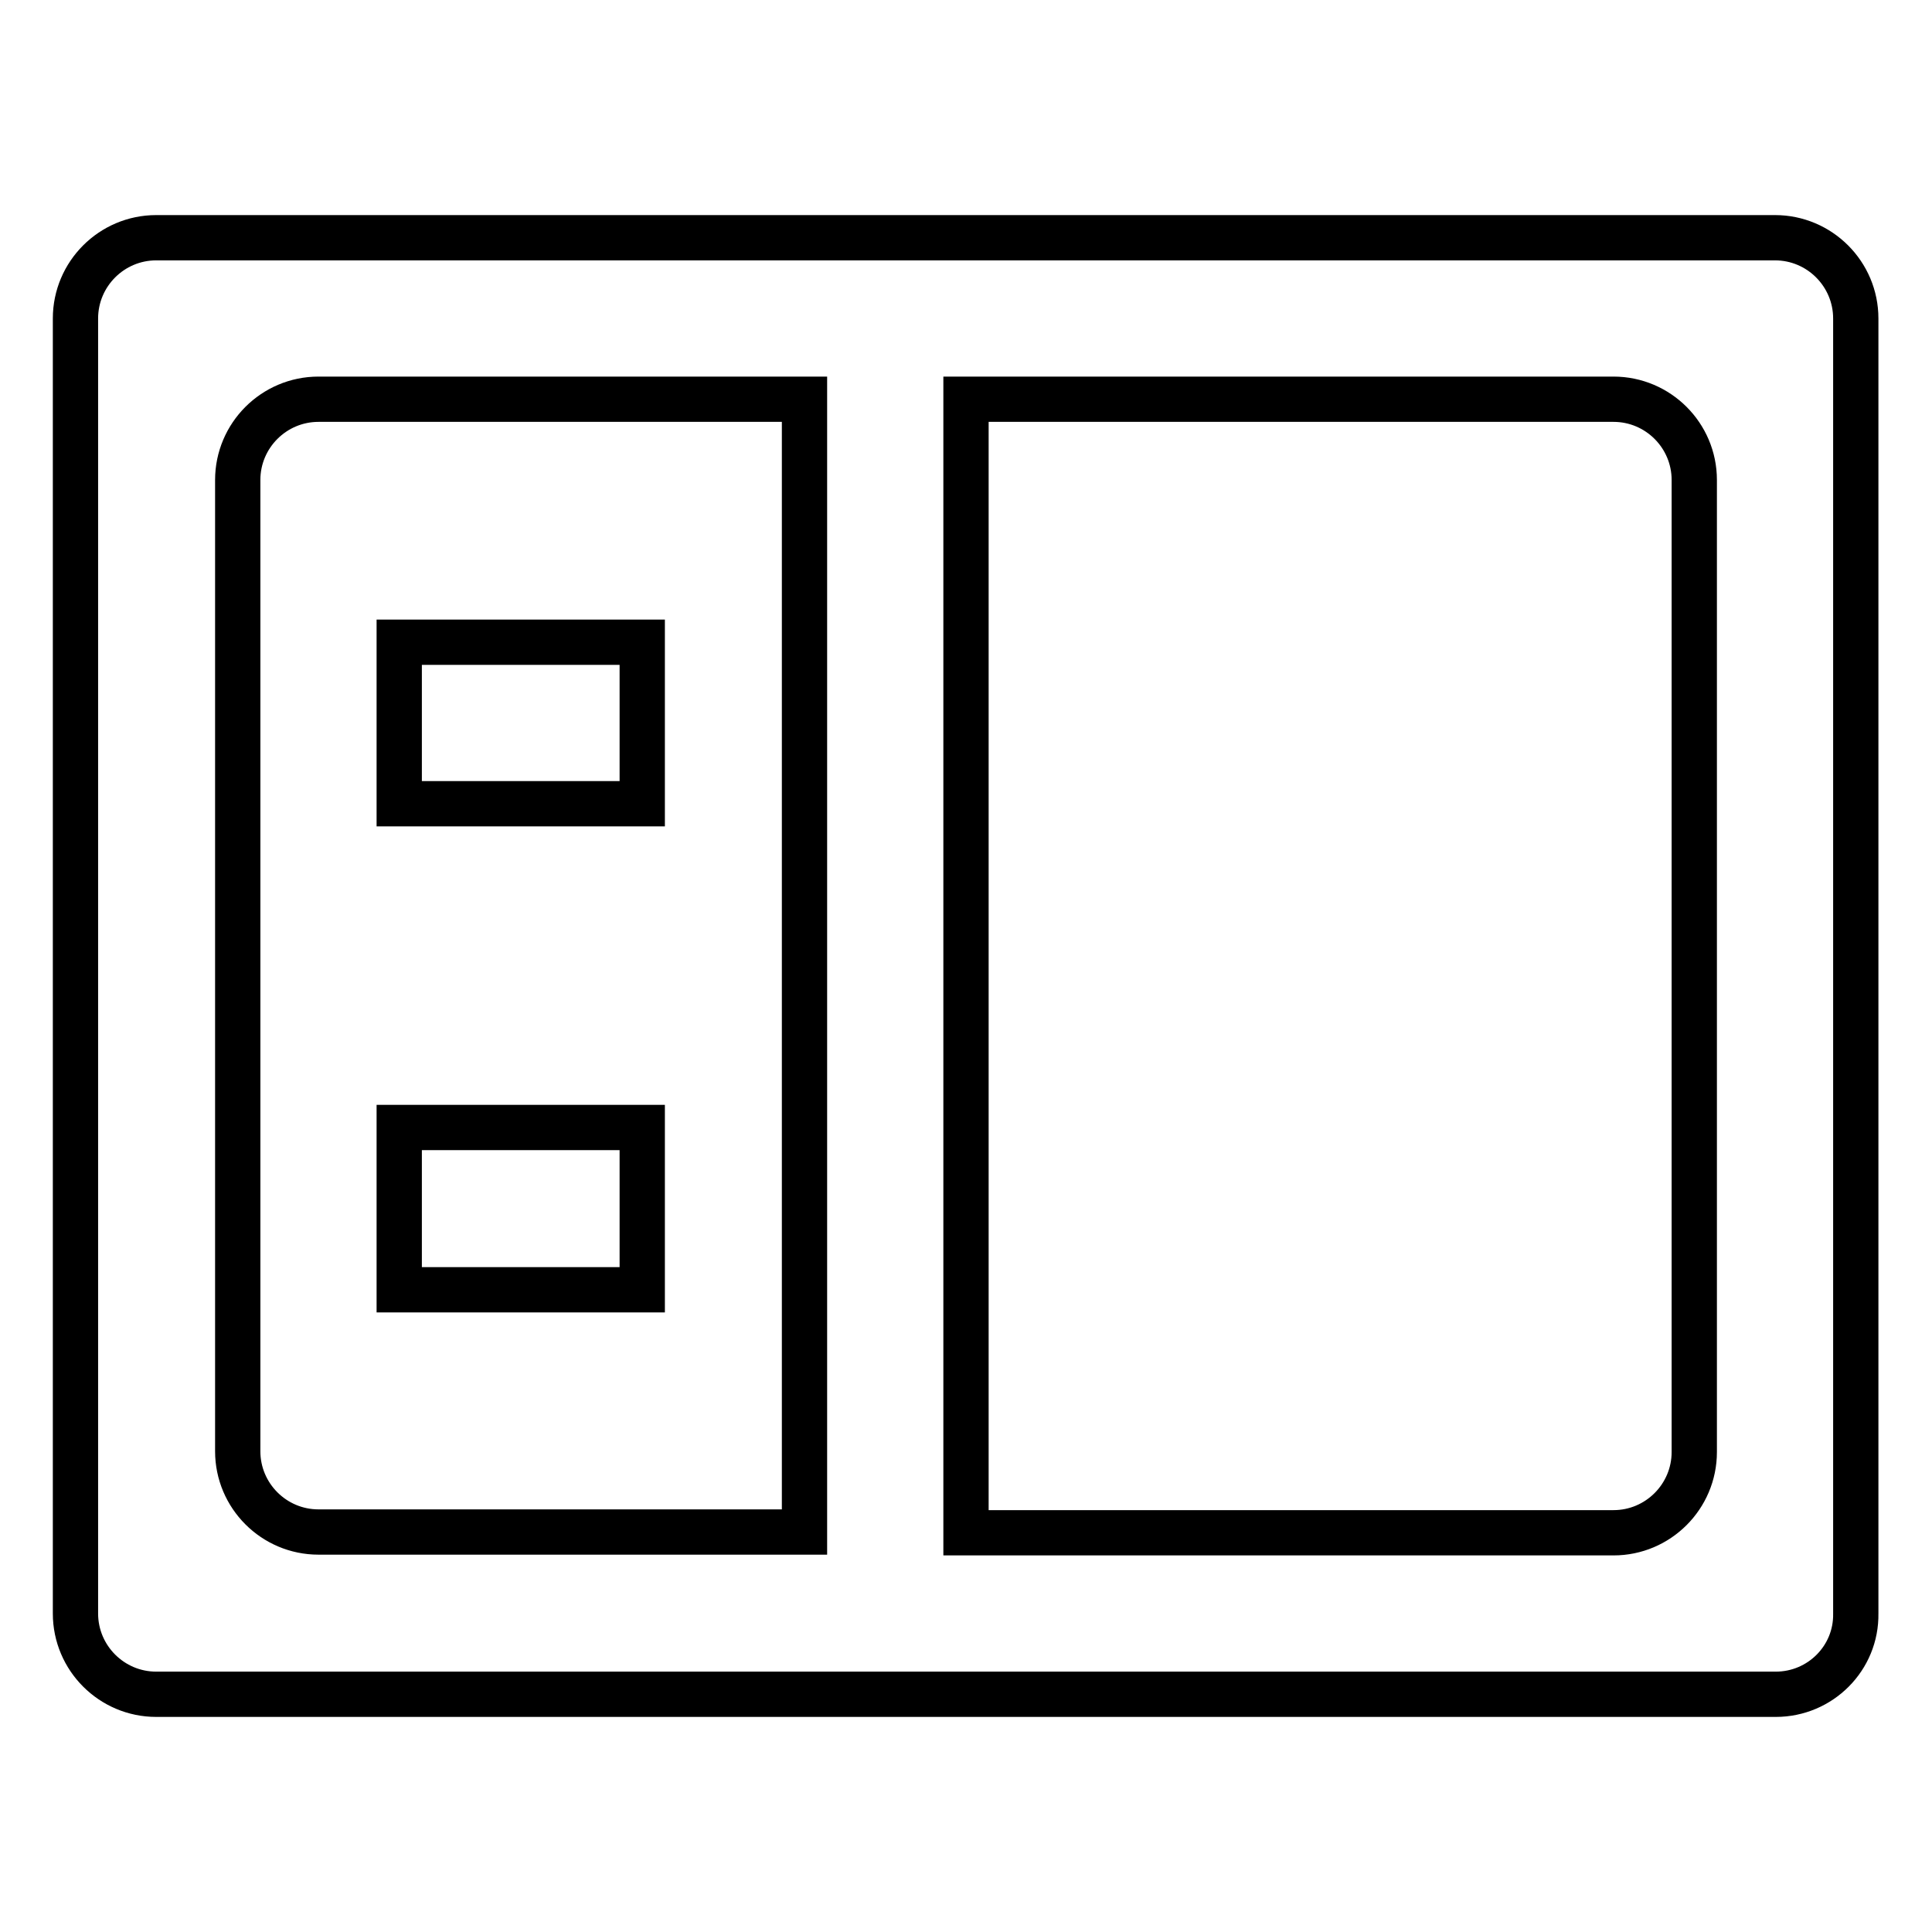
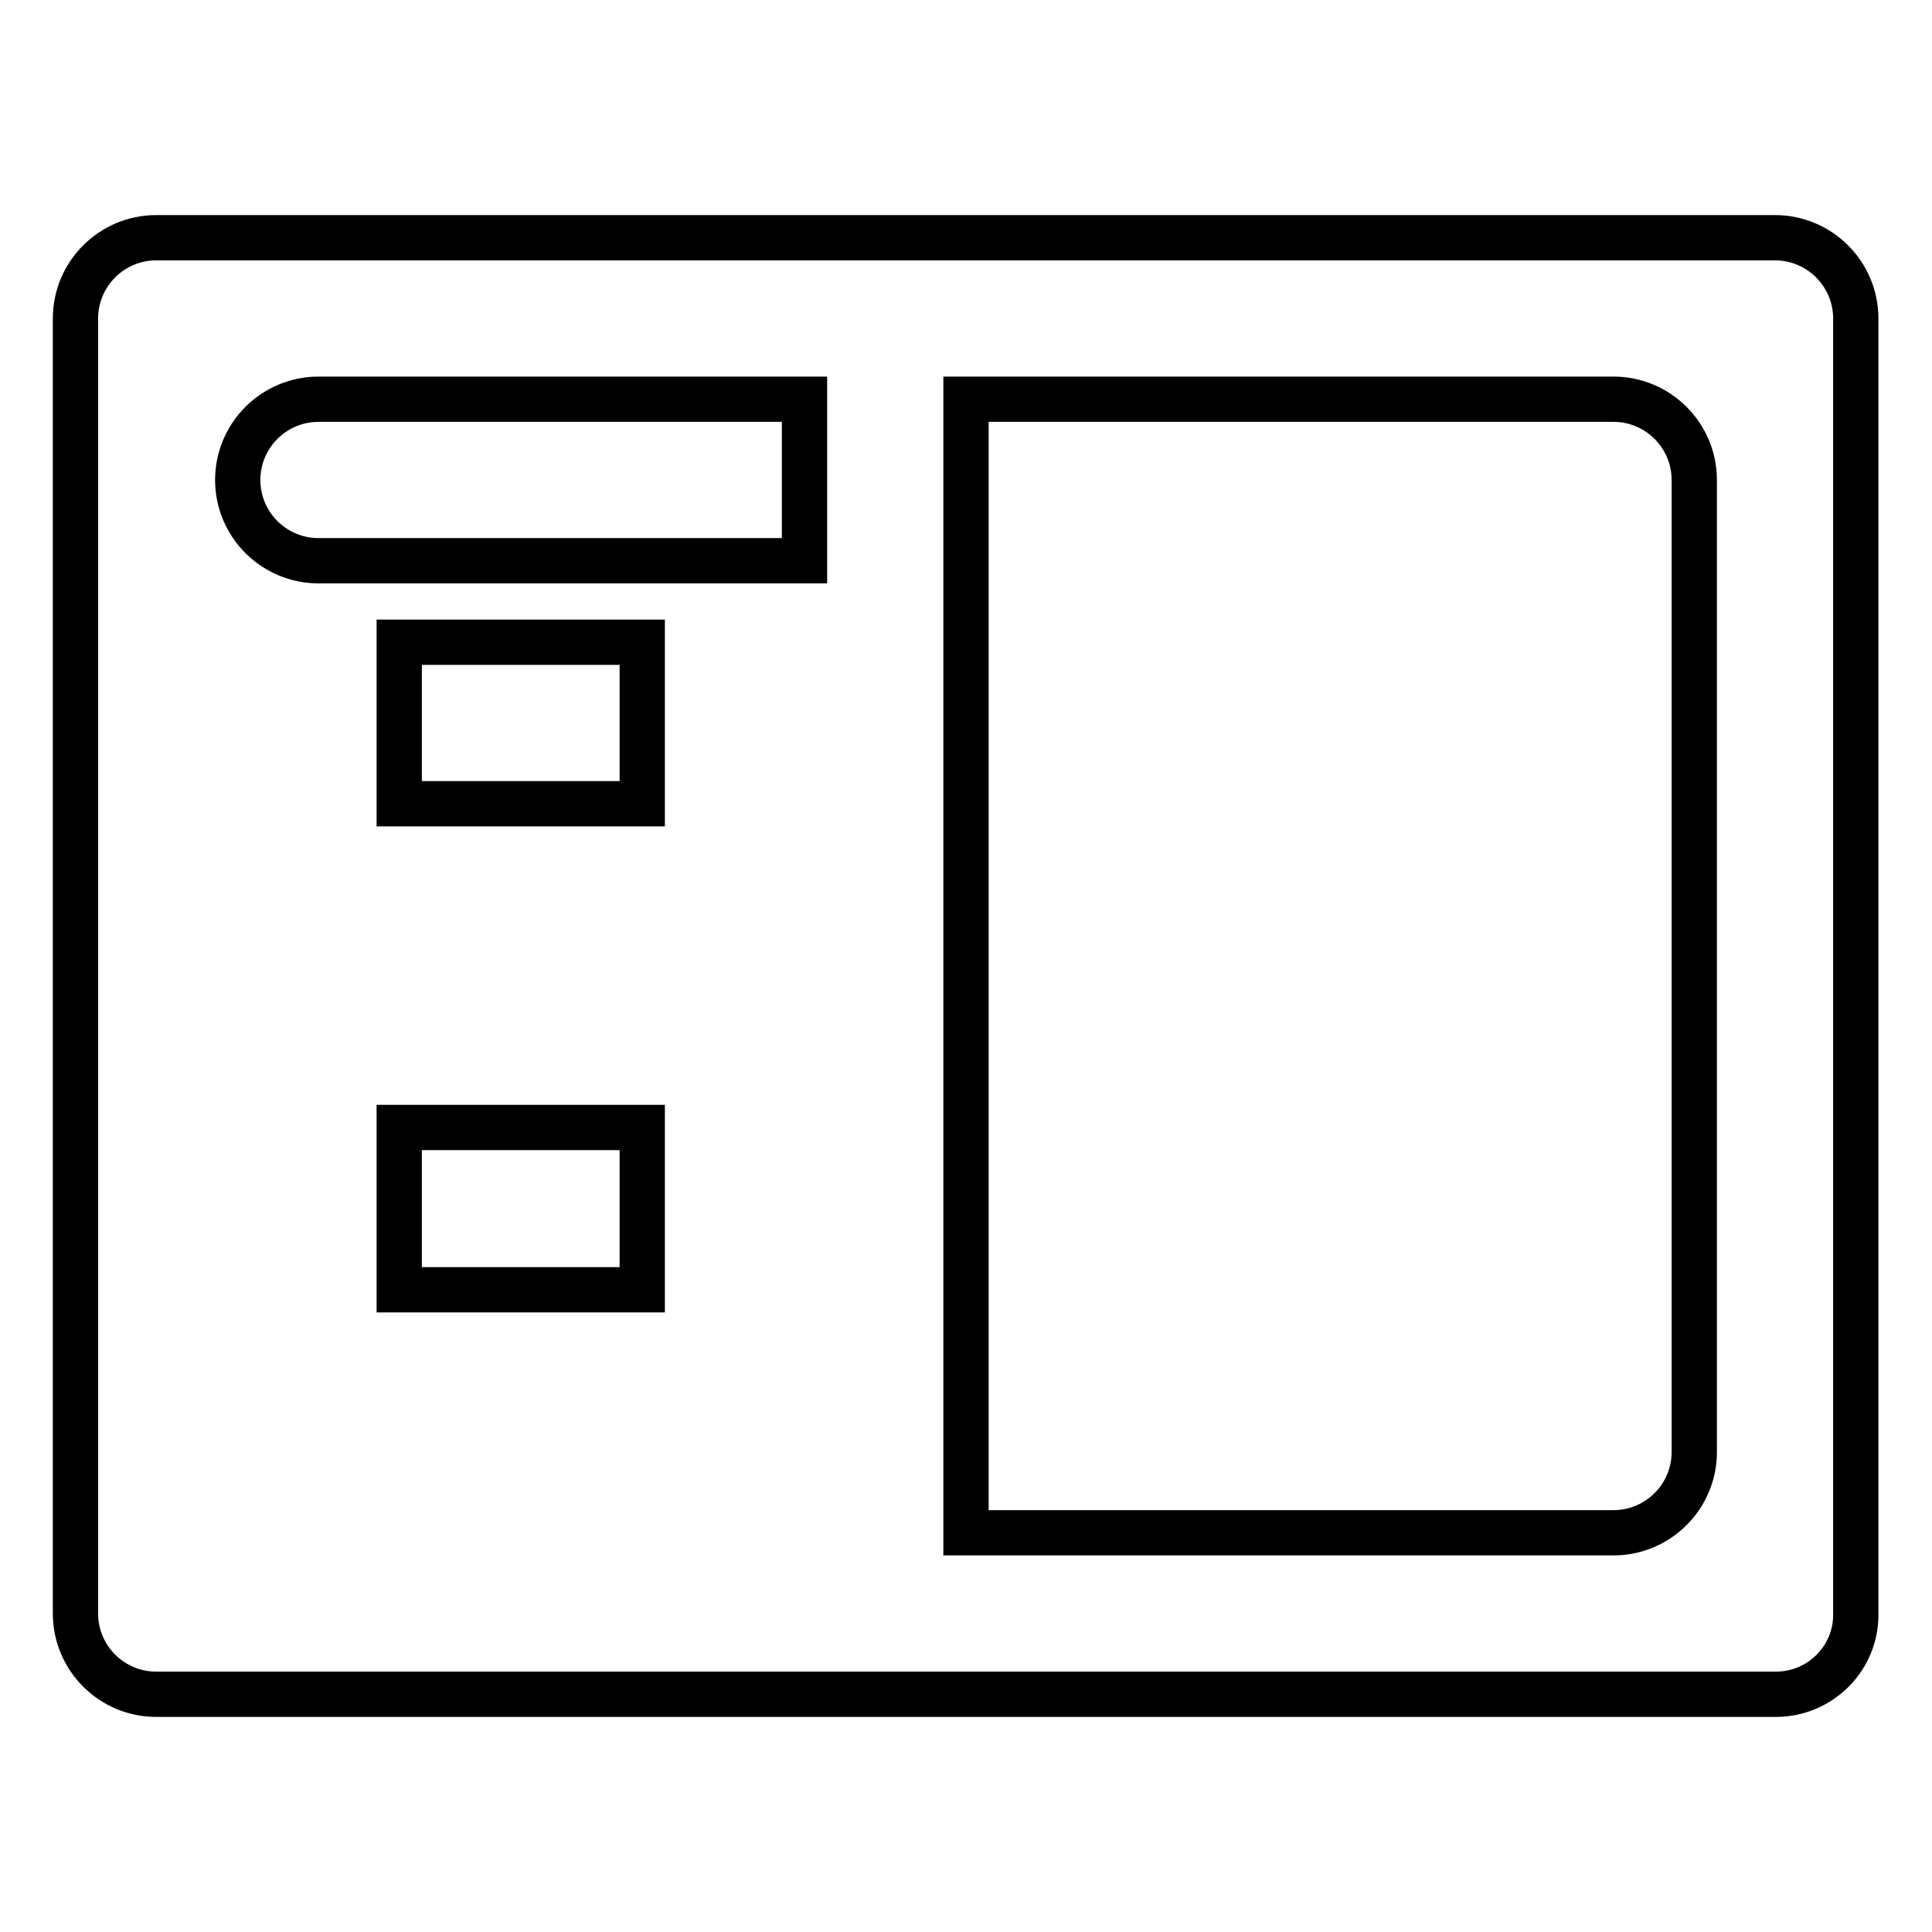
<svg xmlns="http://www.w3.org/2000/svg" version="1.1" x="0px" y="0px" viewBox="0 0 256 256" enable-background="new 0 0 256 256" xml:space="preserve">
  <g>
-     <path stroke-width="6" fill-opacity="0" stroke="#000000" d="M235.3,224.5H20.7c-5.9,0-10.7-4.8-10.7-10.7l0,0V42.2c0-5.9,4.8-10.7,10.7-10.7h214.5 c5.9,0,10.7,4.8,10.7,10.7v171.6C246,219.7,241.2,224.5,235.3,224.5L235.3,224.5z M106.5,52.9H42.2c-5.9,0-10.7,4.8-10.7,10.7l0,0 v128.7c0,5.9,4.8,10.7,10.7,10.7l0,0h64.4V52.9z M224.5,63.6c0-5.9-4.8-10.7-10.7-10.7l0,0H128v150.2h85.8 c5.9,0,10.7-4.8,10.7-10.7l0,0V63.6z M85.1,106.5H52.9V85.1h32.2V106.5z M85.1,170.9H52.9v-21.5h32.2V170.9z" />
+     <path stroke-width="6" fill-opacity="0" stroke="#000000" d="M235.3,224.5H20.7c-5.9,0-10.7-4.8-10.7-10.7l0,0V42.2c0-5.9,4.8-10.7,10.7-10.7h214.5 c5.9,0,10.7,4.8,10.7,10.7v171.6C246,219.7,241.2,224.5,235.3,224.5L235.3,224.5z M106.5,52.9H42.2c-5.9,0-10.7,4.8-10.7,10.7l0,0 c0,5.9,4.8,10.7,10.7,10.7l0,0h64.4V52.9z M224.5,63.6c0-5.9-4.8-10.7-10.7-10.7l0,0H128v150.2h85.8 c5.9,0,10.7-4.8,10.7-10.7l0,0V63.6z M85.1,106.5H52.9V85.1h32.2V106.5z M85.1,170.9H52.9v-21.5h32.2V170.9z" />
  </g>
</svg>